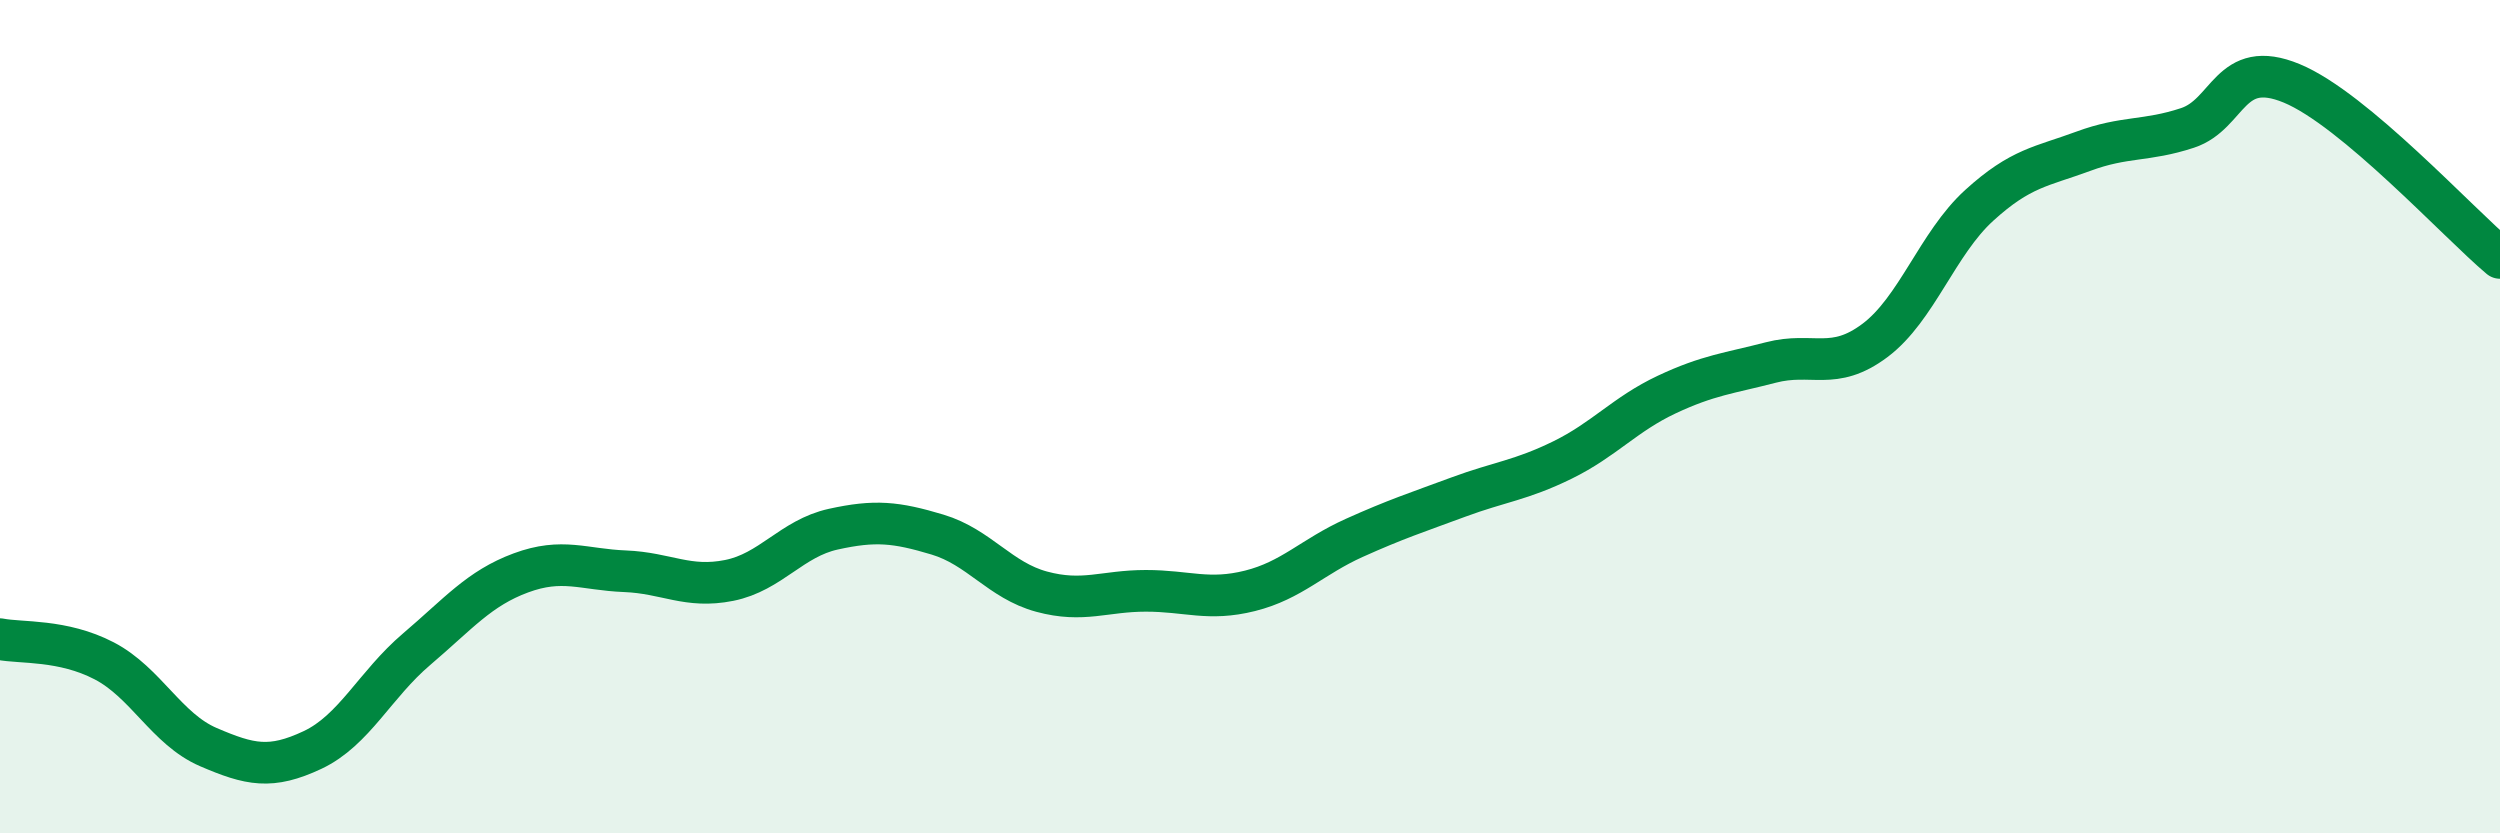
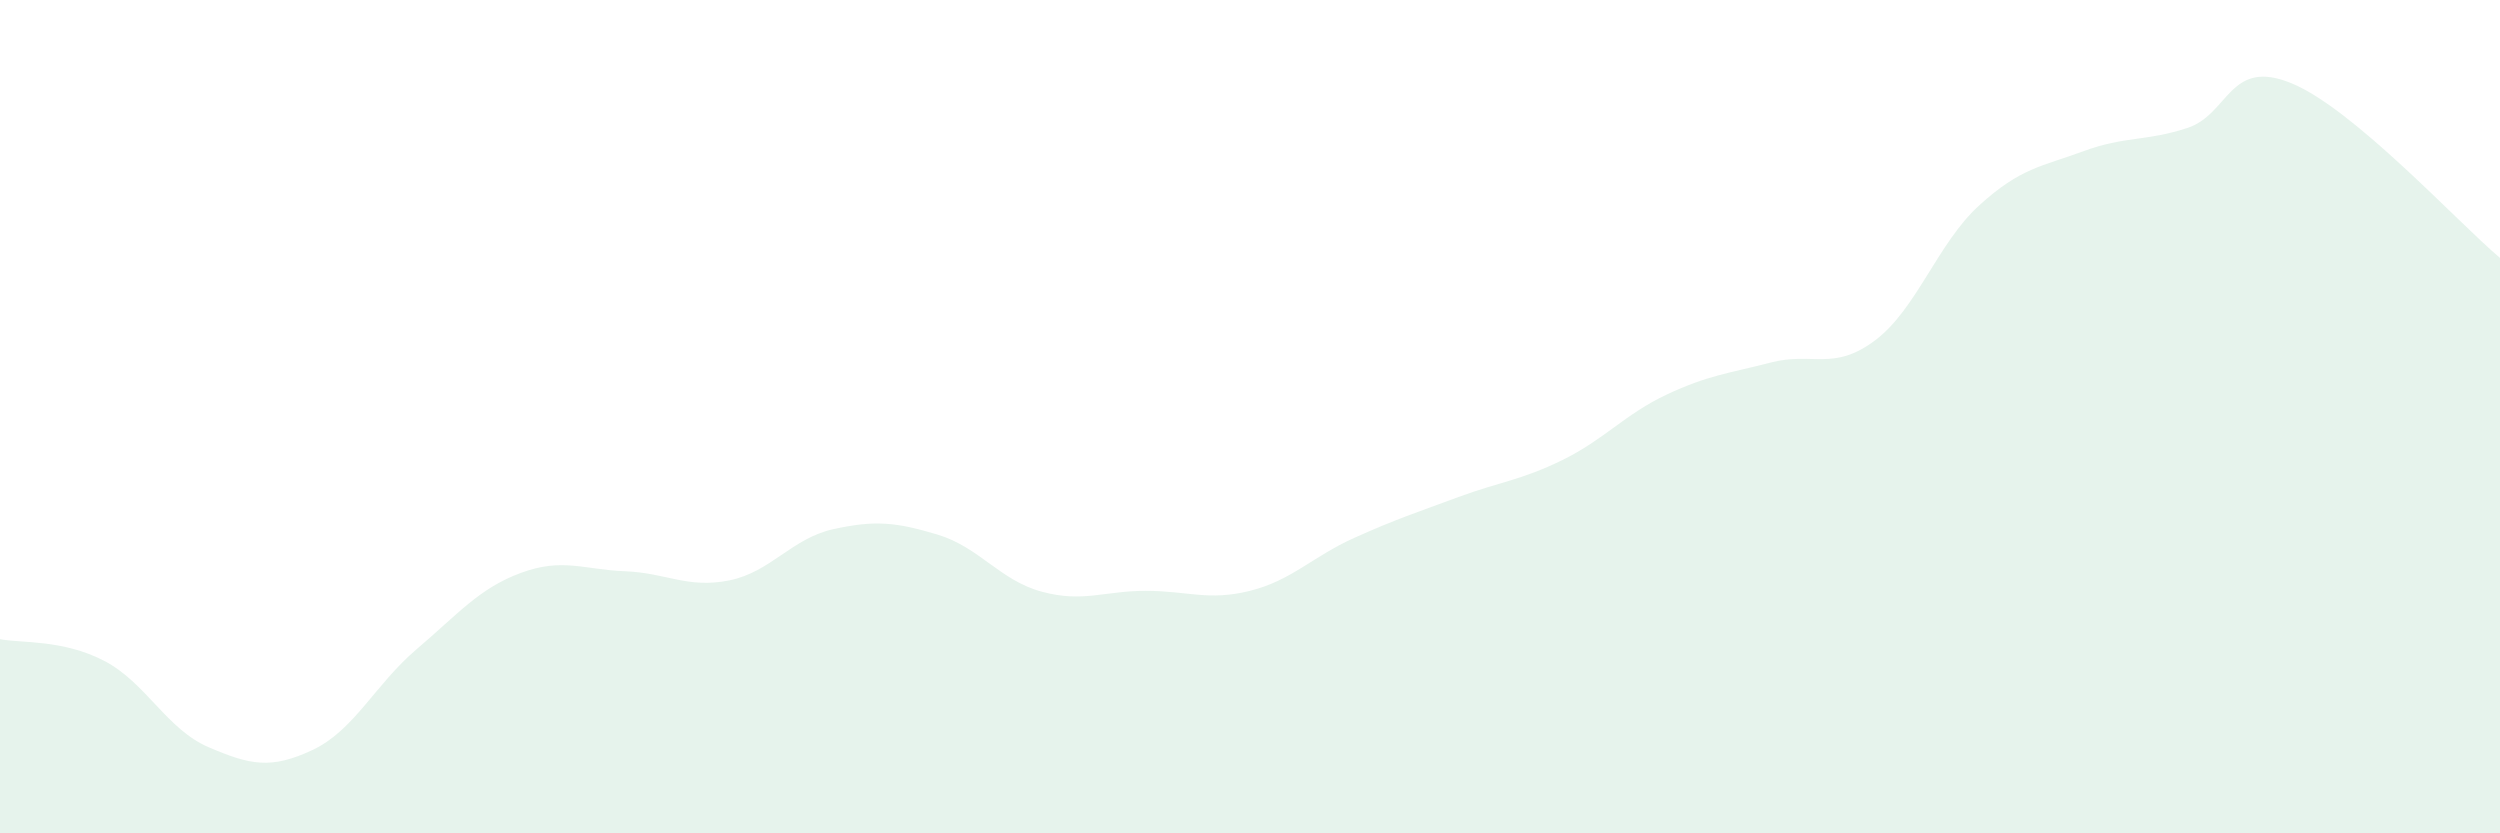
<svg xmlns="http://www.w3.org/2000/svg" width="60" height="20" viewBox="0 0 60 20">
  <path d="M 0,15.34 C 0.5,15.44 1.5,15.34 2.5,15.86 C 3.5,16.38 4,17.5 5,17.93 C 6,18.36 6.5,18.47 7.5,18 C 8.5,17.53 9,16.43 10,15.58 C 11,14.73 11.5,14.12 12.5,13.75 C 13.5,13.38 14,13.67 15,13.71 C 16,13.75 16.5,14.13 17.5,13.93 C 18.5,13.73 19,12.92 20,12.7 C 21,12.48 21.5,12.53 22.5,12.83 C 23.5,13.13 24,13.93 25,14.2 C 26,14.47 26.5,14.18 27.5,14.18 C 28.5,14.18 29,14.43 30,14.18 C 31,13.93 31.5,13.36 32.5,12.91 C 33.5,12.46 34,12.3 35,11.93 C 36,11.56 36.5,11.53 37.5,11.04 C 38.5,10.55 39,9.94 40,9.47 C 41,9 41.5,8.96 42.5,8.7 C 43.5,8.44 44,8.92 45,8.17 C 46,7.42 46.5,5.84 47.5,4.93 C 48.5,4.02 49,4 50,3.63 C 51,3.26 51.5,3.4 52.5,3.07 C 53.5,2.74 53.5,1.38 55,2 C 56.5,2.62 59,5.35 60,6.19L60 20L0 20Z" fill="#008740" opacity="0.1" stroke-linecap="round" stroke-linejoin="round" />
-   <path d="M 0,15.34 C 0.5,15.44 1.5,15.34 2.5,15.86 C 3.5,16.38 4,17.5 5,17.93 C 6,18.36 6.5,18.47 7.5,18 C 8.5,17.53 9,16.43 10,15.58 C 11,14.73 11.5,14.12 12.5,13.75 C 13.5,13.38 14,13.67 15,13.71 C 16,13.75 16.5,14.13 17.5,13.93 C 18.5,13.73 19,12.92 20,12.7 C 21,12.48 21.5,12.53 22.5,12.83 C 23.5,13.13 24,13.93 25,14.2 C 26,14.47 26.5,14.18 27.5,14.18 C 28.5,14.18 29,14.43 30,14.18 C 31,13.93 31.5,13.36 32.5,12.91 C 33.5,12.46 34,12.3 35,11.93 C 36,11.56 36.5,11.53 37.5,11.04 C 38.5,10.55 39,9.94 40,9.47 C 41,9 41.5,8.96 42.5,8.7 C 43.5,8.44 44,8.92 45,8.17 C 46,7.42 46.5,5.84 47.5,4.93 C 48.5,4.02 49,4 50,3.63 C 51,3.26 51.5,3.4 52.5,3.07 C 53.5,2.74 53.5,1.38 55,2 C 56.5,2.62 59,5.35 60,6.19" stroke="#008740" stroke-width="1" fill="none" stroke-linecap="round" stroke-linejoin="round" />
</svg>